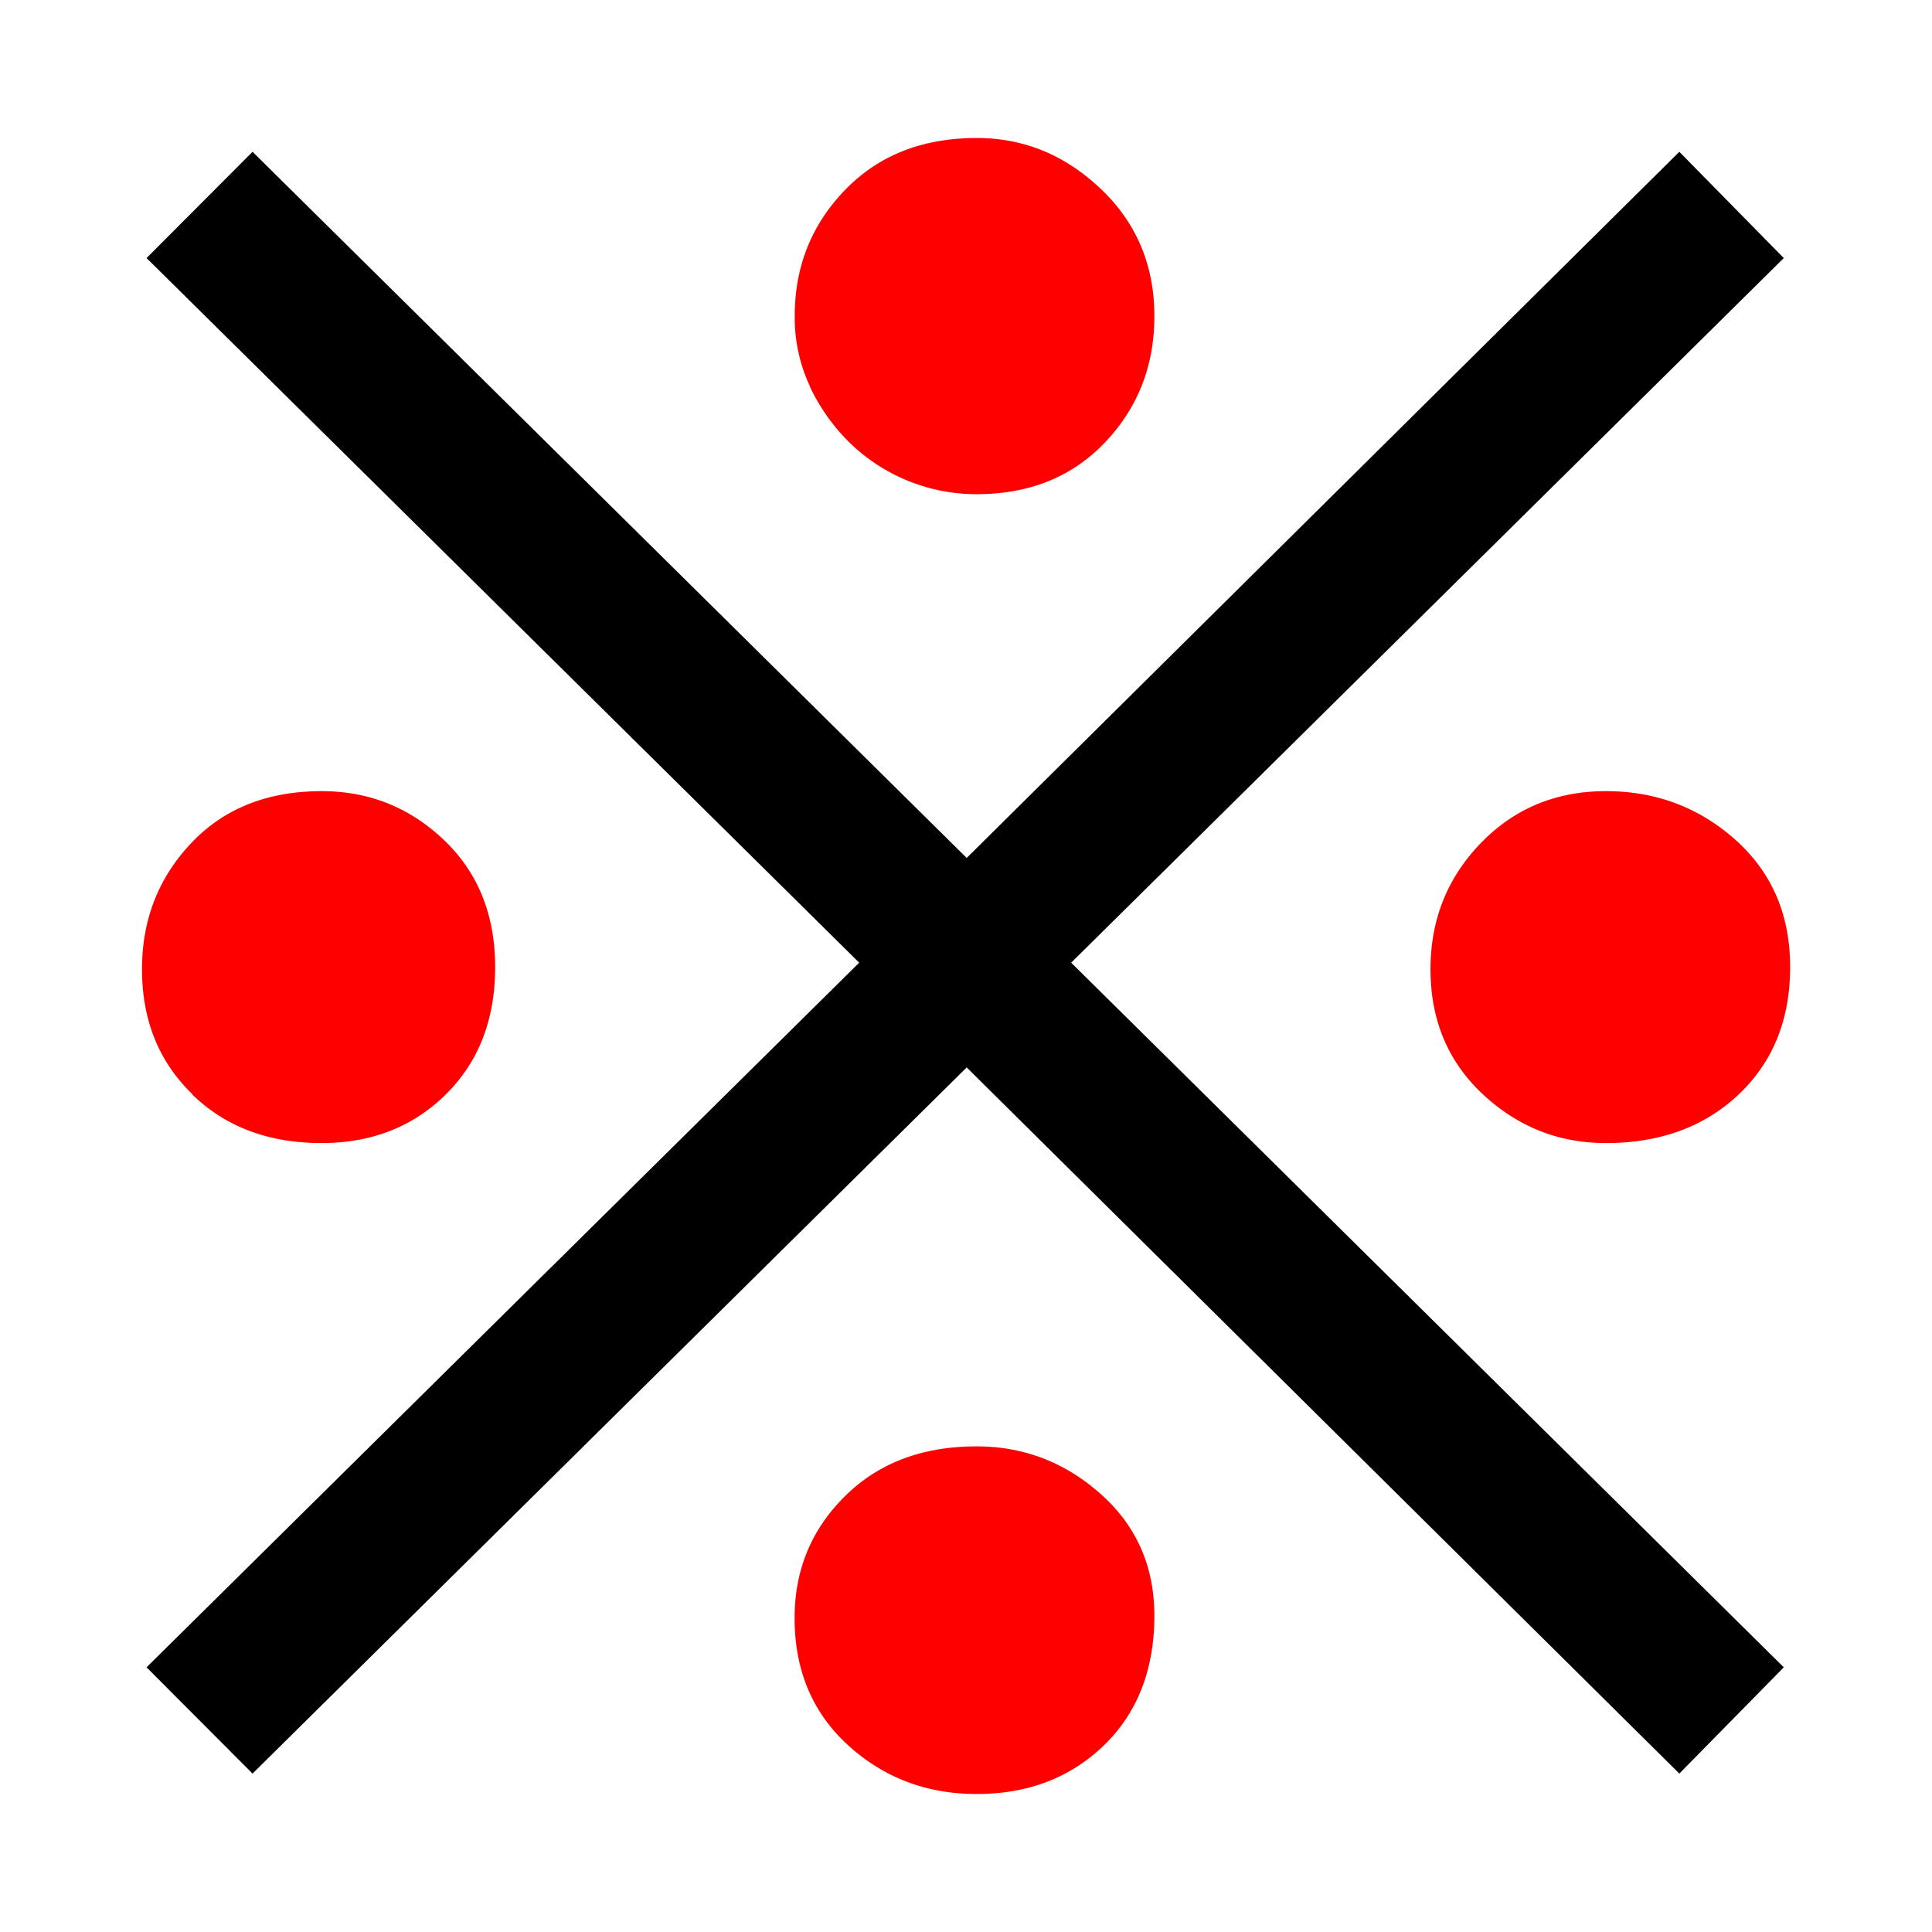
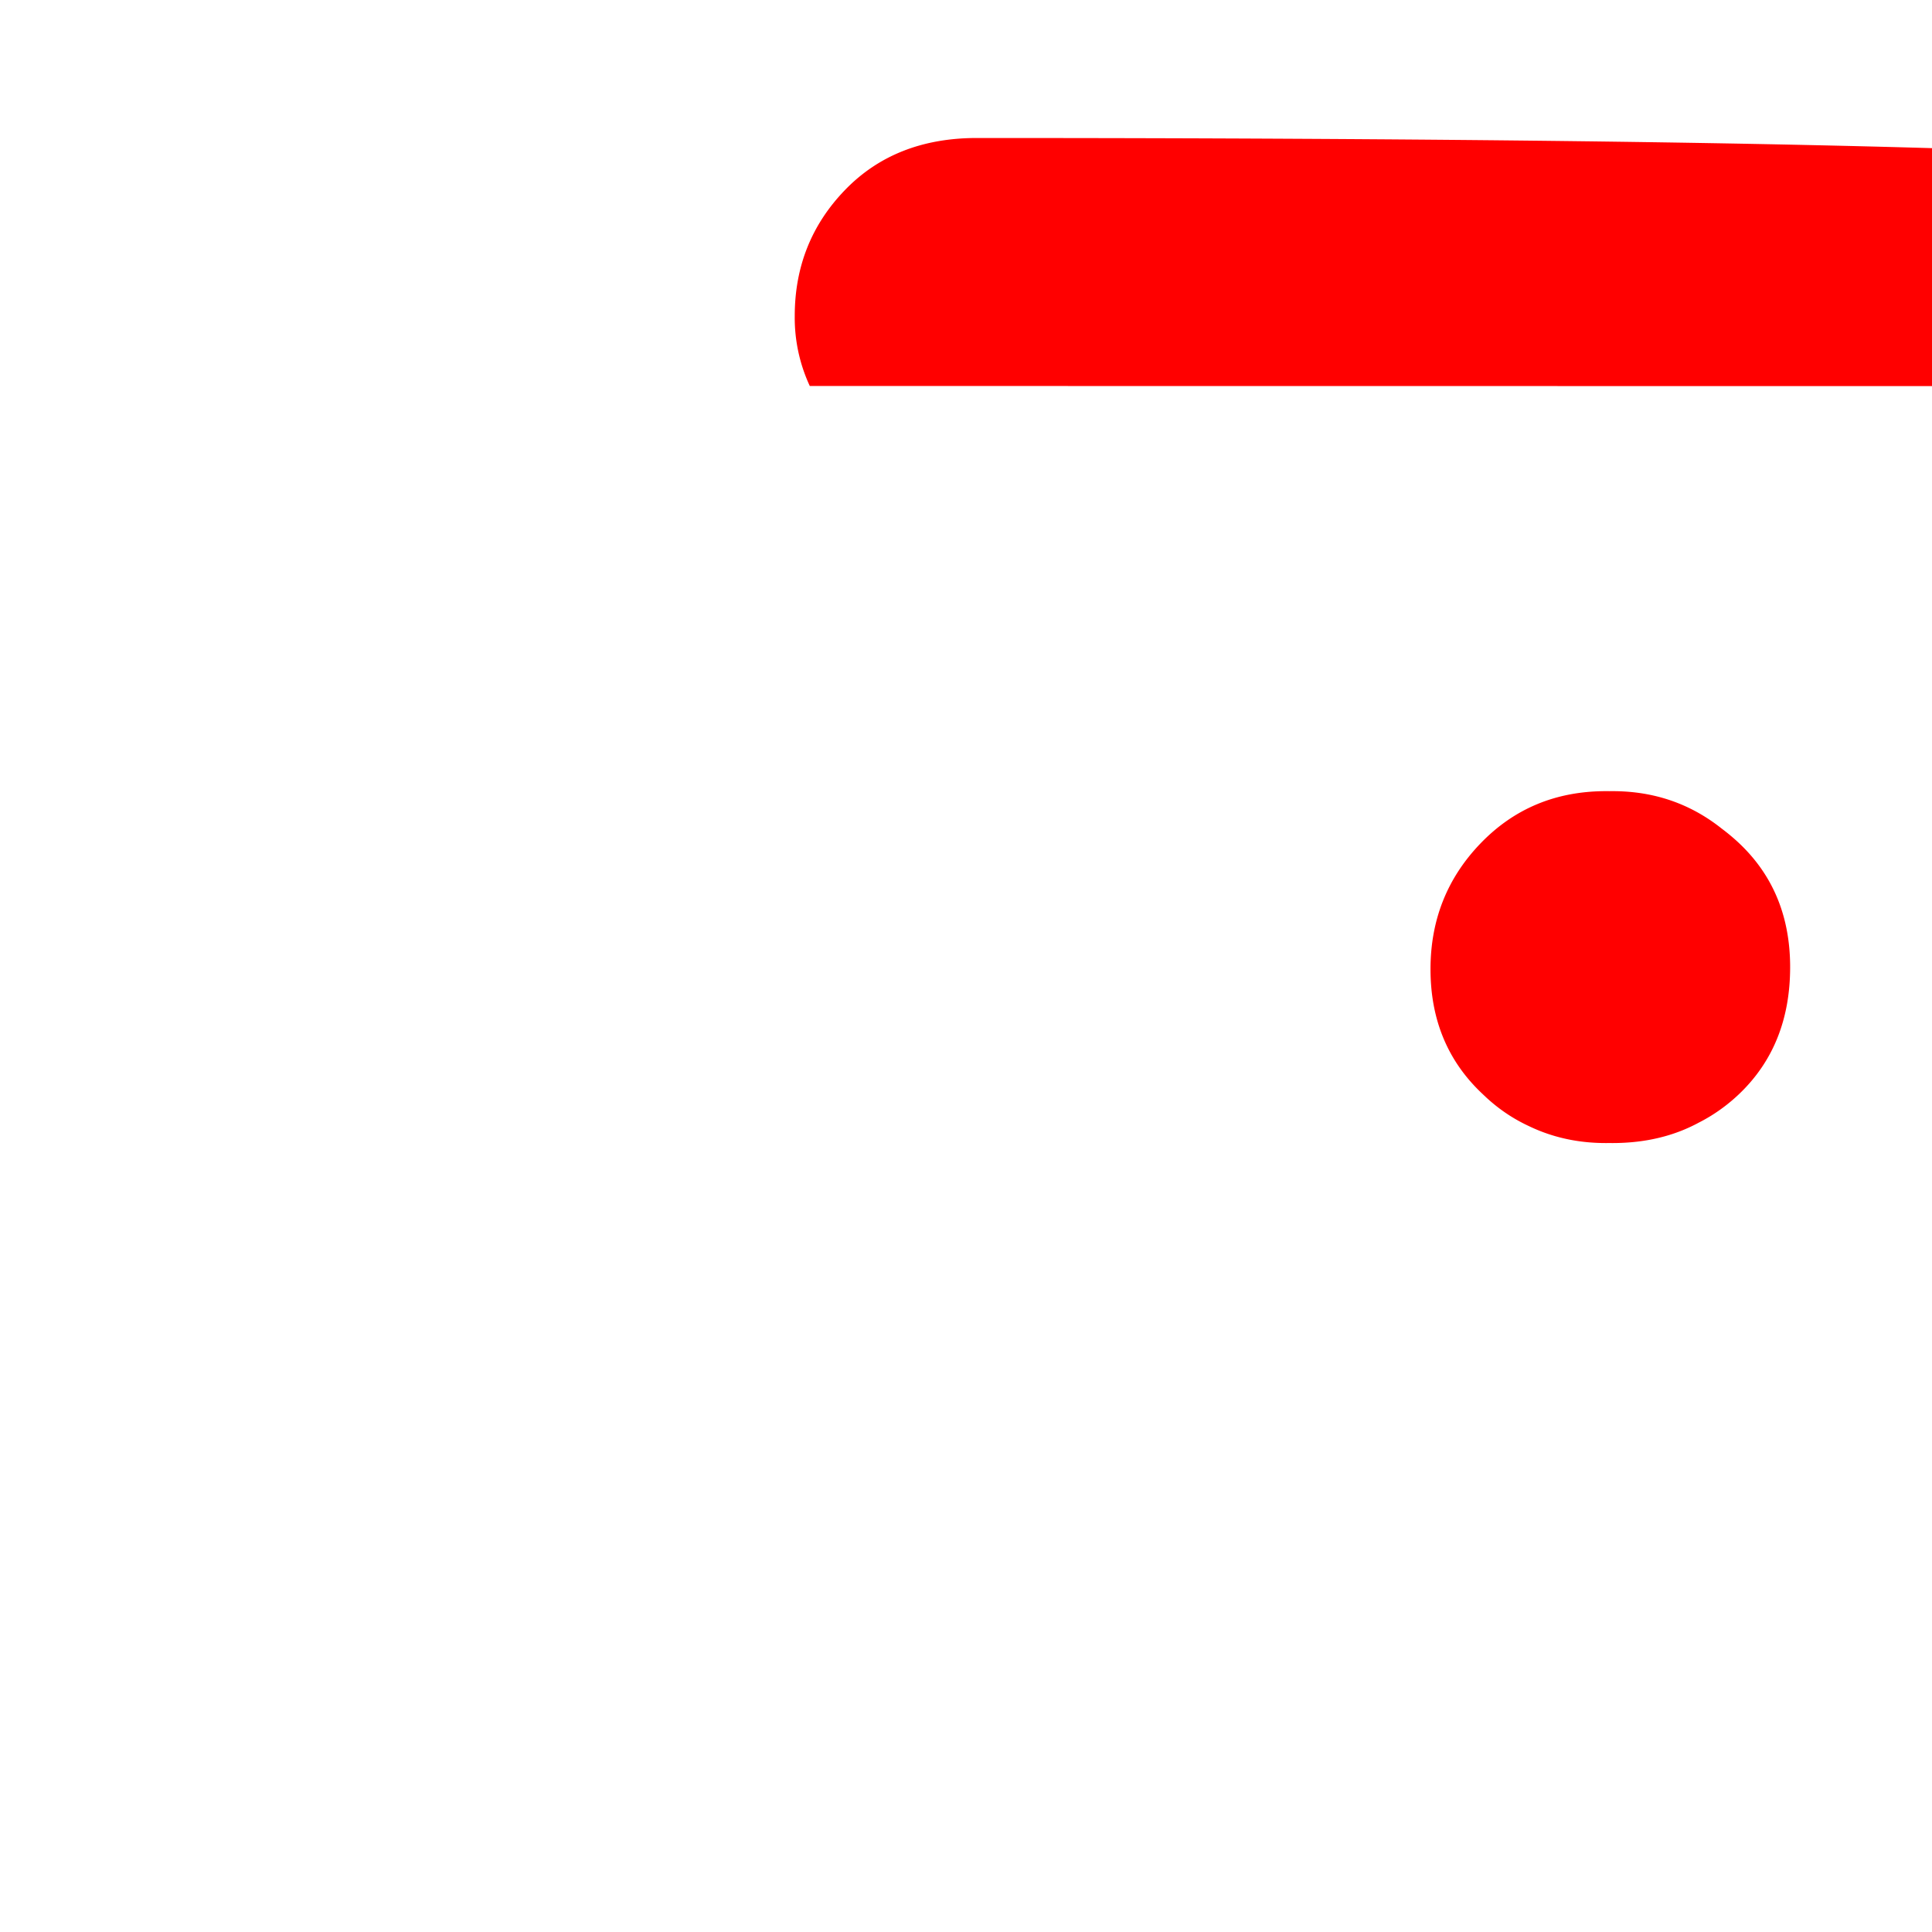
<svg xmlns="http://www.w3.org/2000/svg" fill="#000000" width="800px" height="800px" viewBox="0 0 14 14" role="img" focusable="false" aria-hidden="true">
-   <path fill="red" d="M10.746 7.93q.38.354.892.353.589 0 .962-.353.372-.353.372-.922 0-.568-.396-.922-.396-.353-.938-.353-.543 0-.907.376-.365.377-.365.914-0.0.553.38.907zm-9.354 0q.364.354.939.353.543 0 .9-.353.357-.353.357-.922 0-.568-.372-.922-.372-.353-.884-.353-.59 0-.946.376-.357.377-.357.914 0 .553.365.906zm4.475-5.132a1.414 1.414 0 0 0 .287.407 1.317 1.317 0 0 0 .923.376q.574 0 .931-.376.357-.376.357-.914 0-.553-.388-.922T7.078 1q-.59 0-.954.376-.365.377-.365.914a1.174 1.174 0 0 0 .109.507zm.279 9.849q.388.353.931.353.558 0 .923-.353.364-.354.365-.937 0-.538-.388-.883-.388-.346-.9-.346-.59 0-.954.361-.365.361-.365.883 0 .568.388.922z" />
-   <path d="M12.169 1.1L7.005 6.217l-5.175-5.117-.768.77 5.164 5.106-5.164 5.106.768.77 5.175-5.117 5.164 5.117.757-.77-5.164-5.106L12.926 1.87z" />
+   <path fill="red" d="M10.746 7.93q.38.354.892.353.589 0 .962-.353.372-.353.372-.922 0-.568-.396-.922-.396-.353-.938-.353-.543 0-.907.376-.365.377-.365.914-0.0.553.38.907zq.364.354.939.353.543 0 .9-.353.357-.353.357-.922 0-.568-.372-.922-.372-.353-.884-.353-.59 0-.946.376-.357.377-.357.914 0 .553.365.906zm4.475-5.132a1.414 1.414 0 0 0 .287.407 1.317 1.317 0 0 0 .923.376q.574 0 .931-.376.357-.376.357-.914 0-.553-.388-.922T7.078 1q-.59 0-.954.376-.365.377-.365.914a1.174 1.174 0 0 0 .109.507zm.279 9.849q.388.353.931.353.558 0 .923-.353.364-.354.365-.937 0-.538-.388-.883-.388-.346-.9-.346-.59 0-.954.361-.365.361-.365.883 0 .568.388.922z" />
</svg>